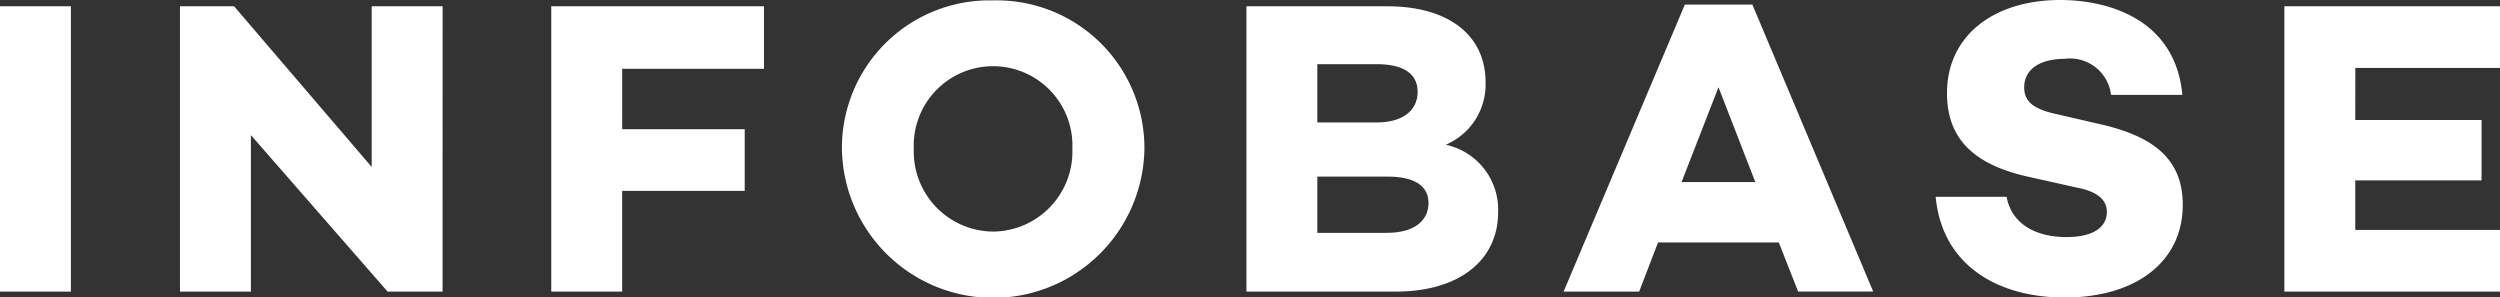
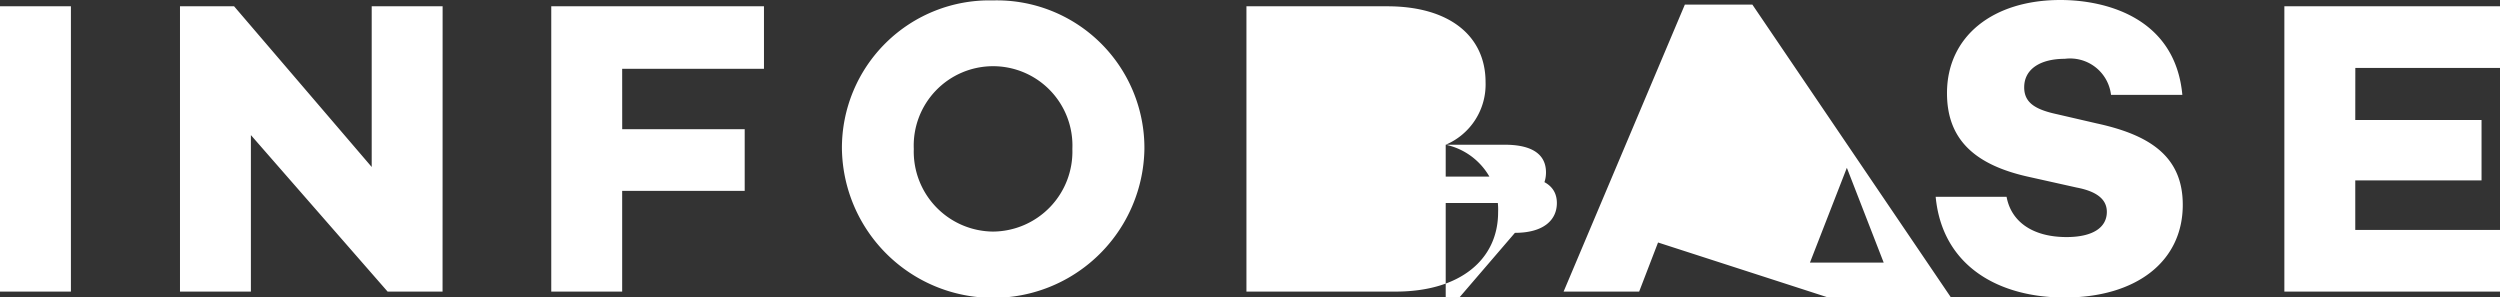
<svg xmlns="http://www.w3.org/2000/svg" width="138.982" height="16.536" viewBox="0 0 138.982 16.536">
  <rect x="0" y="0" width="138.982" height="16.536" fill="#333333" stroke="none" />
-   <path fill="#fff" d="M3.942.35H0v15.86h3.942zm20.664 0h-3.942v8.933L13.014.35h-3.008v15.86h3.942v-8.7l7.6 8.7h3.055zm9.982 3.475h7.883V.35H30.646v15.86h3.942v-5.6H41.4V7.183h-6.81zM55.205.023a8.2 8.2 0 0 0-8.4 8.256 8.409 8.409 0 0 0 16.816 0A8.207 8.207 0 0 0 55.205.023zm0 12.851A4.447 4.447 0 0 1 50.8 8.28a4.412 4.412 0 1 1 8.816 0 4.447 4.447 0 0 1-4.411 4.594zm25.166-4.828a3.637 3.637 0 0 0 2.216-3.475c0-2.589-2.029-4.221-5.458-4.221h-7.836v15.86h8.3c3.568 0 5.691-1.773 5.691-4.408a3.685 3.685 0 0 0-2.913-3.756zm-7.137-4.478h3.289c1.516 0 2.286.536 2.286 1.539 0 1.026-.816 1.7-2.286 1.7h-3.289zm0 9.376V9.819h3.918c1.446 0 2.262.49 2.262 1.469 0 .933-.723 1.656-2.332 1.656zm25.655.536l1.073 2.729h4.175L97.42.257h-3.755l-6.74 15.953h4.2l1.05-2.729zm-1.306-3.359h-4.1l2.052-5.271zM114.539 0c-3.732 0-6.3 2.006-6.3 5.178 0 2.519 1.469 3.988 4.595 4.665l2.612.583c1.353.257 1.679.816 1.679 1.353 0 .863-.77 1.4-2.239 1.4-1.866 0-3.079-.84-3.335-2.239h-3.942c.373 3.918 3.592 5.6 7.16 5.6 3.965 0 6.577-1.982 6.577-5.154 0-2.729-1.889-3.895-4.781-4.525l-2.216-.513c-1.189-.257-1.819-.63-1.819-1.493 0-1.026.91-1.586 2.262-1.586a2.292 2.292 0 0 1 2.566 2.006h3.965C120.93 1 117.1 0 114.539 0zm16.4 3.778h8.046V.35h-11.991v15.86h11.988v-3.429h-8.046v-2.752h7.02V6.67h-7.02z" />
+   <path fill="#fff" d="M3.942.35H0v15.86h3.942zm20.664 0h-3.942v8.933L13.014.35h-3.008v15.86h3.942v-8.7l7.6 8.7h3.055zm9.982 3.475h7.883V.35H30.646v15.86h3.942v-5.6H41.4V7.183h-6.81zM55.205.023a8.2 8.2 0 0 0-8.4 8.256 8.409 8.409 0 0 0 16.816 0A8.207 8.207 0 0 0 55.205.023zm0 12.851A4.447 4.447 0 0 1 50.8 8.28a4.412 4.412 0 1 1 8.816 0 4.447 4.447 0 0 1-4.411 4.594zm25.166-4.828a3.637 3.637 0 0 0 2.216-3.475c0-2.589-2.029-4.221-5.458-4.221h-7.836v15.86h8.3c3.568 0 5.691-1.773 5.691-4.408a3.685 3.685 0 0 0-2.913-3.756zh3.289c1.516 0 2.286.536 2.286 1.539 0 1.026-.816 1.7-2.286 1.7h-3.289zm0 9.376V9.819h3.918c1.446 0 2.262.49 2.262 1.469 0 .933-.723 1.656-2.332 1.656zm25.655.536l1.073 2.729h4.175L97.42.257h-3.755l-6.74 15.953h4.2l1.05-2.729zm-1.306-3.359h-4.1l2.052-5.271zM114.539 0c-3.732 0-6.3 2.006-6.3 5.178 0 2.519 1.469 3.988 4.595 4.665l2.612.583c1.353.257 1.679.816 1.679 1.353 0 .863-.77 1.4-2.239 1.4-1.866 0-3.079-.84-3.335-2.239h-3.942c.373 3.918 3.592 5.6 7.16 5.6 3.965 0 6.577-1.982 6.577-5.154 0-2.729-1.889-3.895-4.781-4.525l-2.216-.513c-1.189-.257-1.819-.63-1.819-1.493 0-1.026.91-1.586 2.262-1.586a2.292 2.292 0 0 1 2.566 2.006h3.965C120.93 1 117.1 0 114.539 0zm16.4 3.778h8.046V.35h-11.991v15.86h11.988v-3.429h-8.046v-2.752h7.02V6.67h-7.02z" />
</svg>